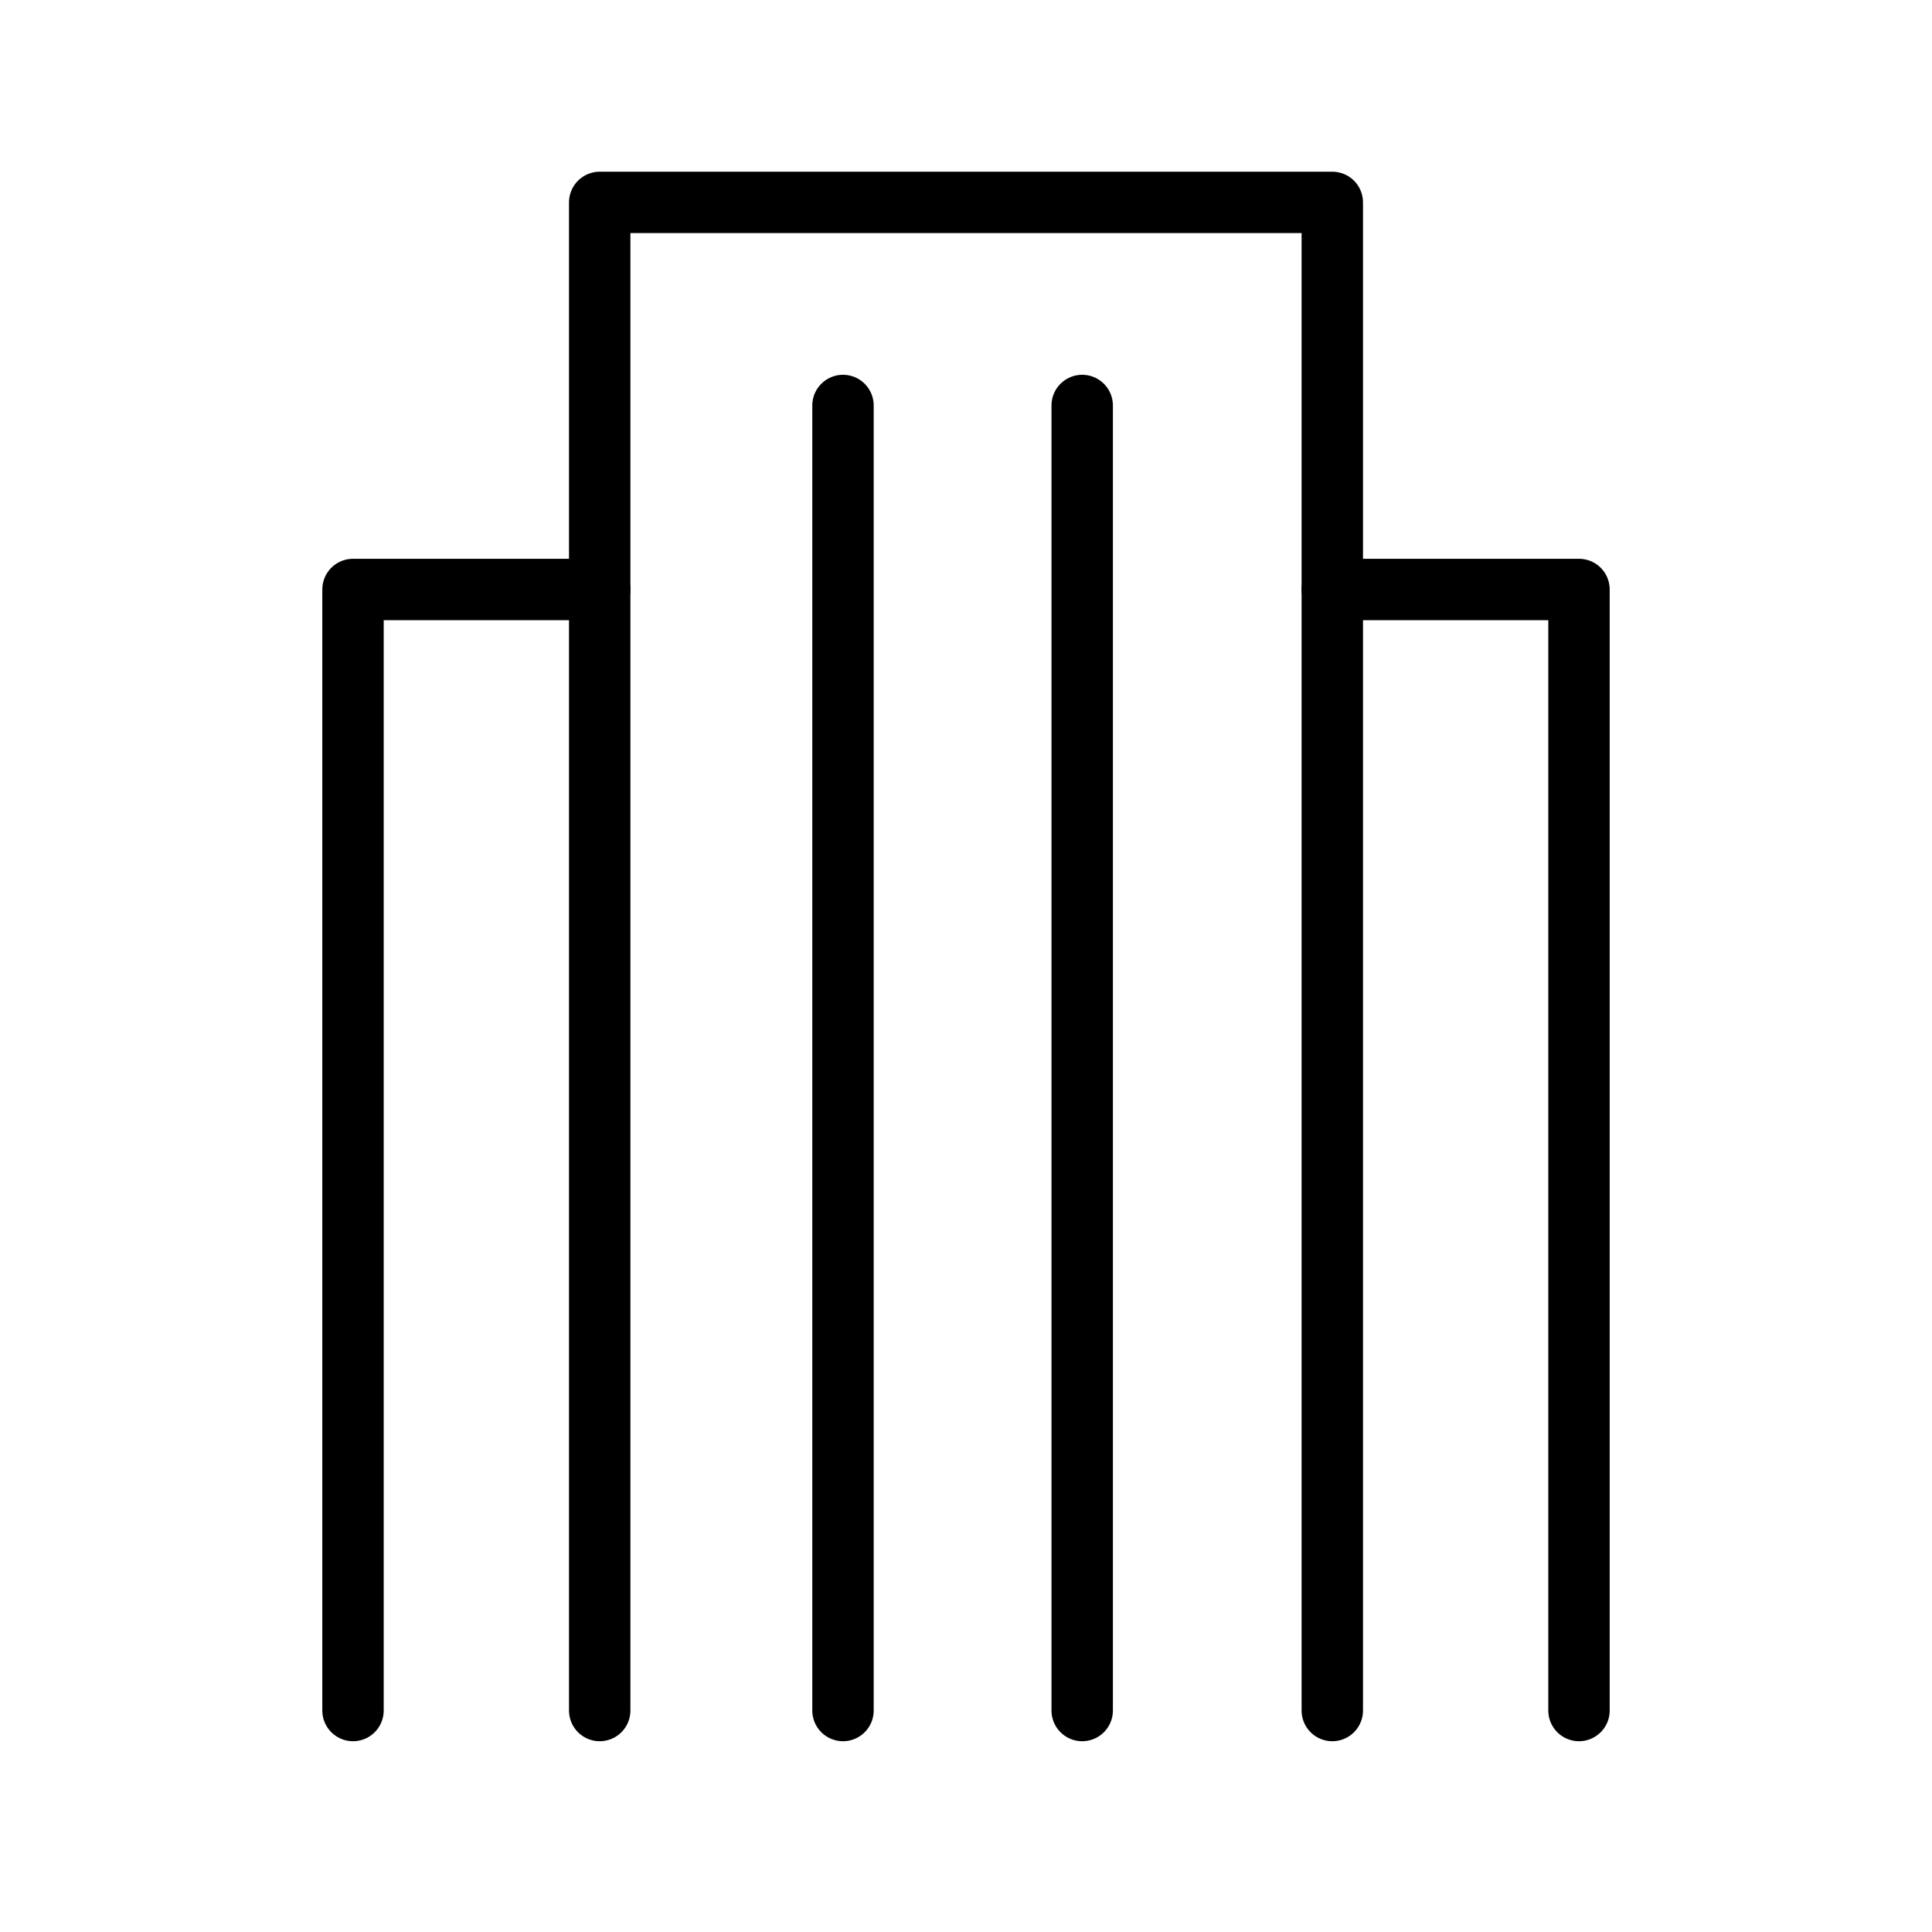
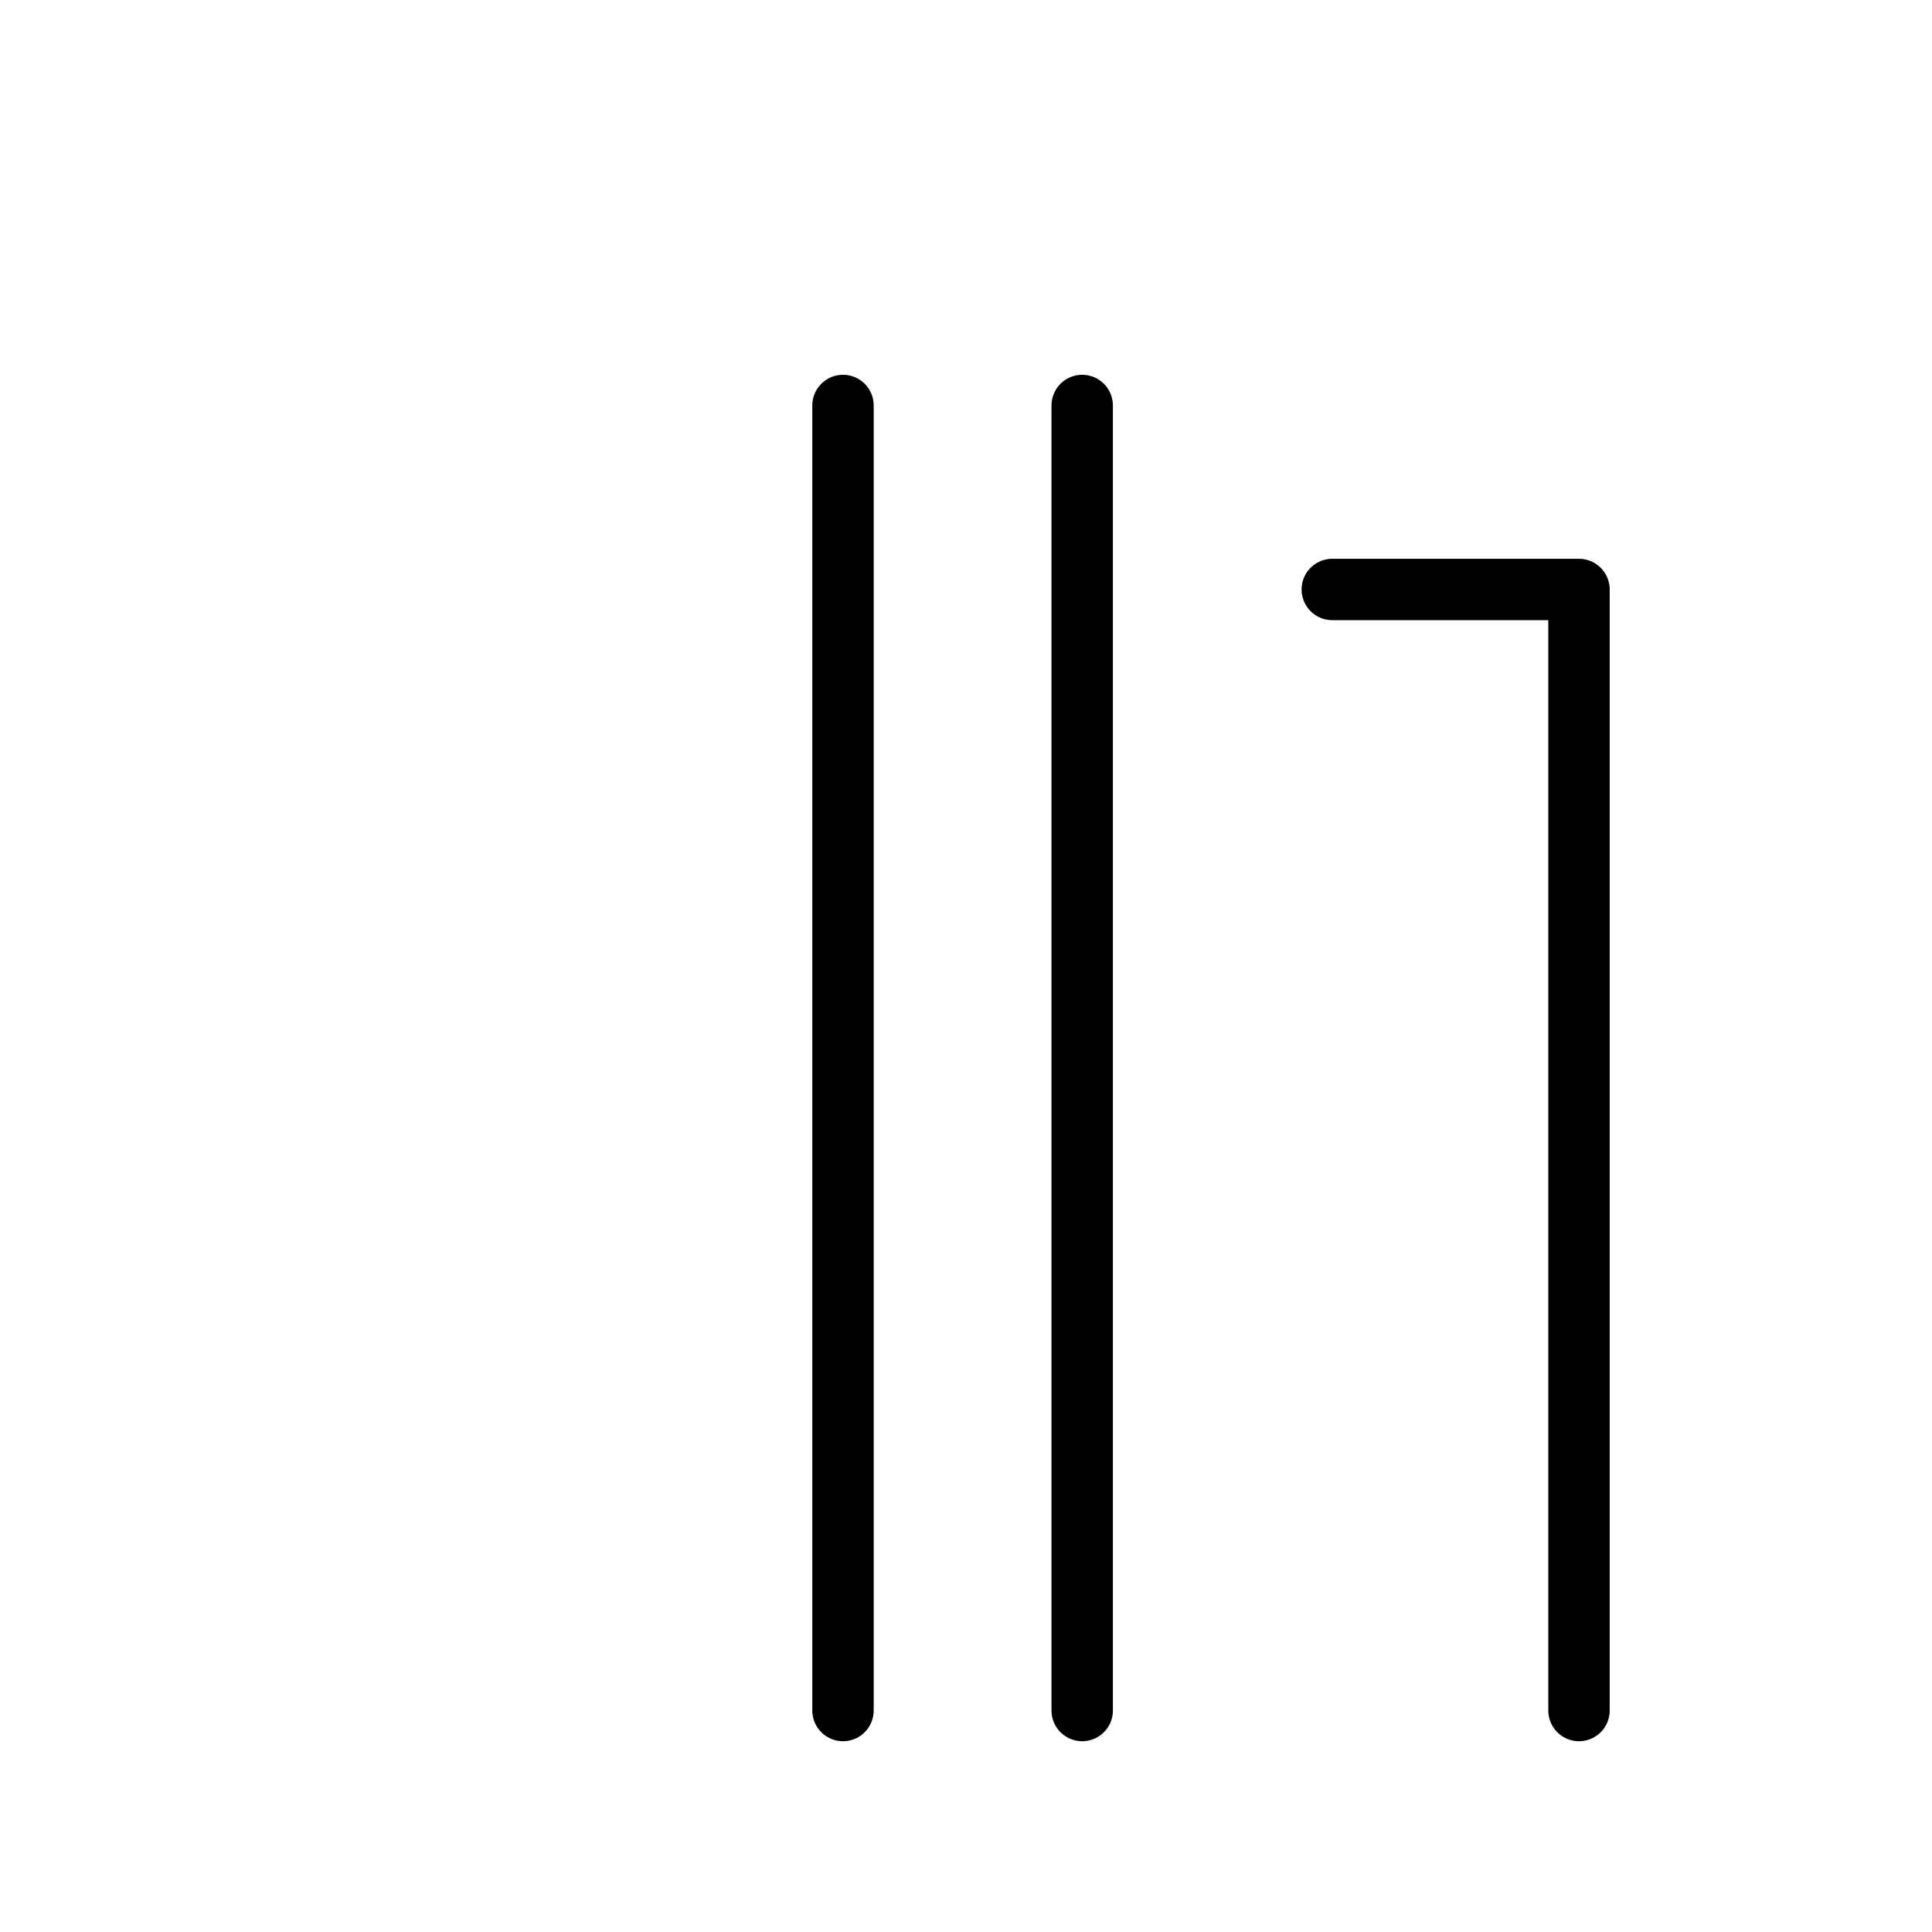
<svg xmlns="http://www.w3.org/2000/svg" version="1.1" id="Layer_1" x="0px" y="0px" viewBox="0 0 283.5 283.5" style="enable-background:new 0 0 283.5 283.5;" xml:space="preserve">
  <style type="text/css">
	.st0{fill:none;stroke:#000000;stroke-width:9.01;stroke-linejoin:round;stroke-miterlimit:10;}
	.st1{fill:none;stroke:#000000;stroke-width:9.01;stroke-linecap:round;stroke-linejoin:round;stroke-miterlimit:10;}
	.st2{fill:none;}
</style>
  <g>
-     <polyline class="st1" points="88,251 88,29.7 195.5,29.7 195.5,251  " />
    <line class="st1" x1="123.7" y1="59.5" x2="123.7" y2="251" />
    <line class="st1" x1="158.8" y1="59.5" x2="158.8" y2="251" />
-     <polyline class="st1" points="88,86.5 51.8,86.5 51.8,251  " />
    <polyline class="st1" points="195.5,86.5 231.7,86.5 231.7,251  " />
  </g>
  <rect class="st2" width="283.5" height="283.5" />
</svg>